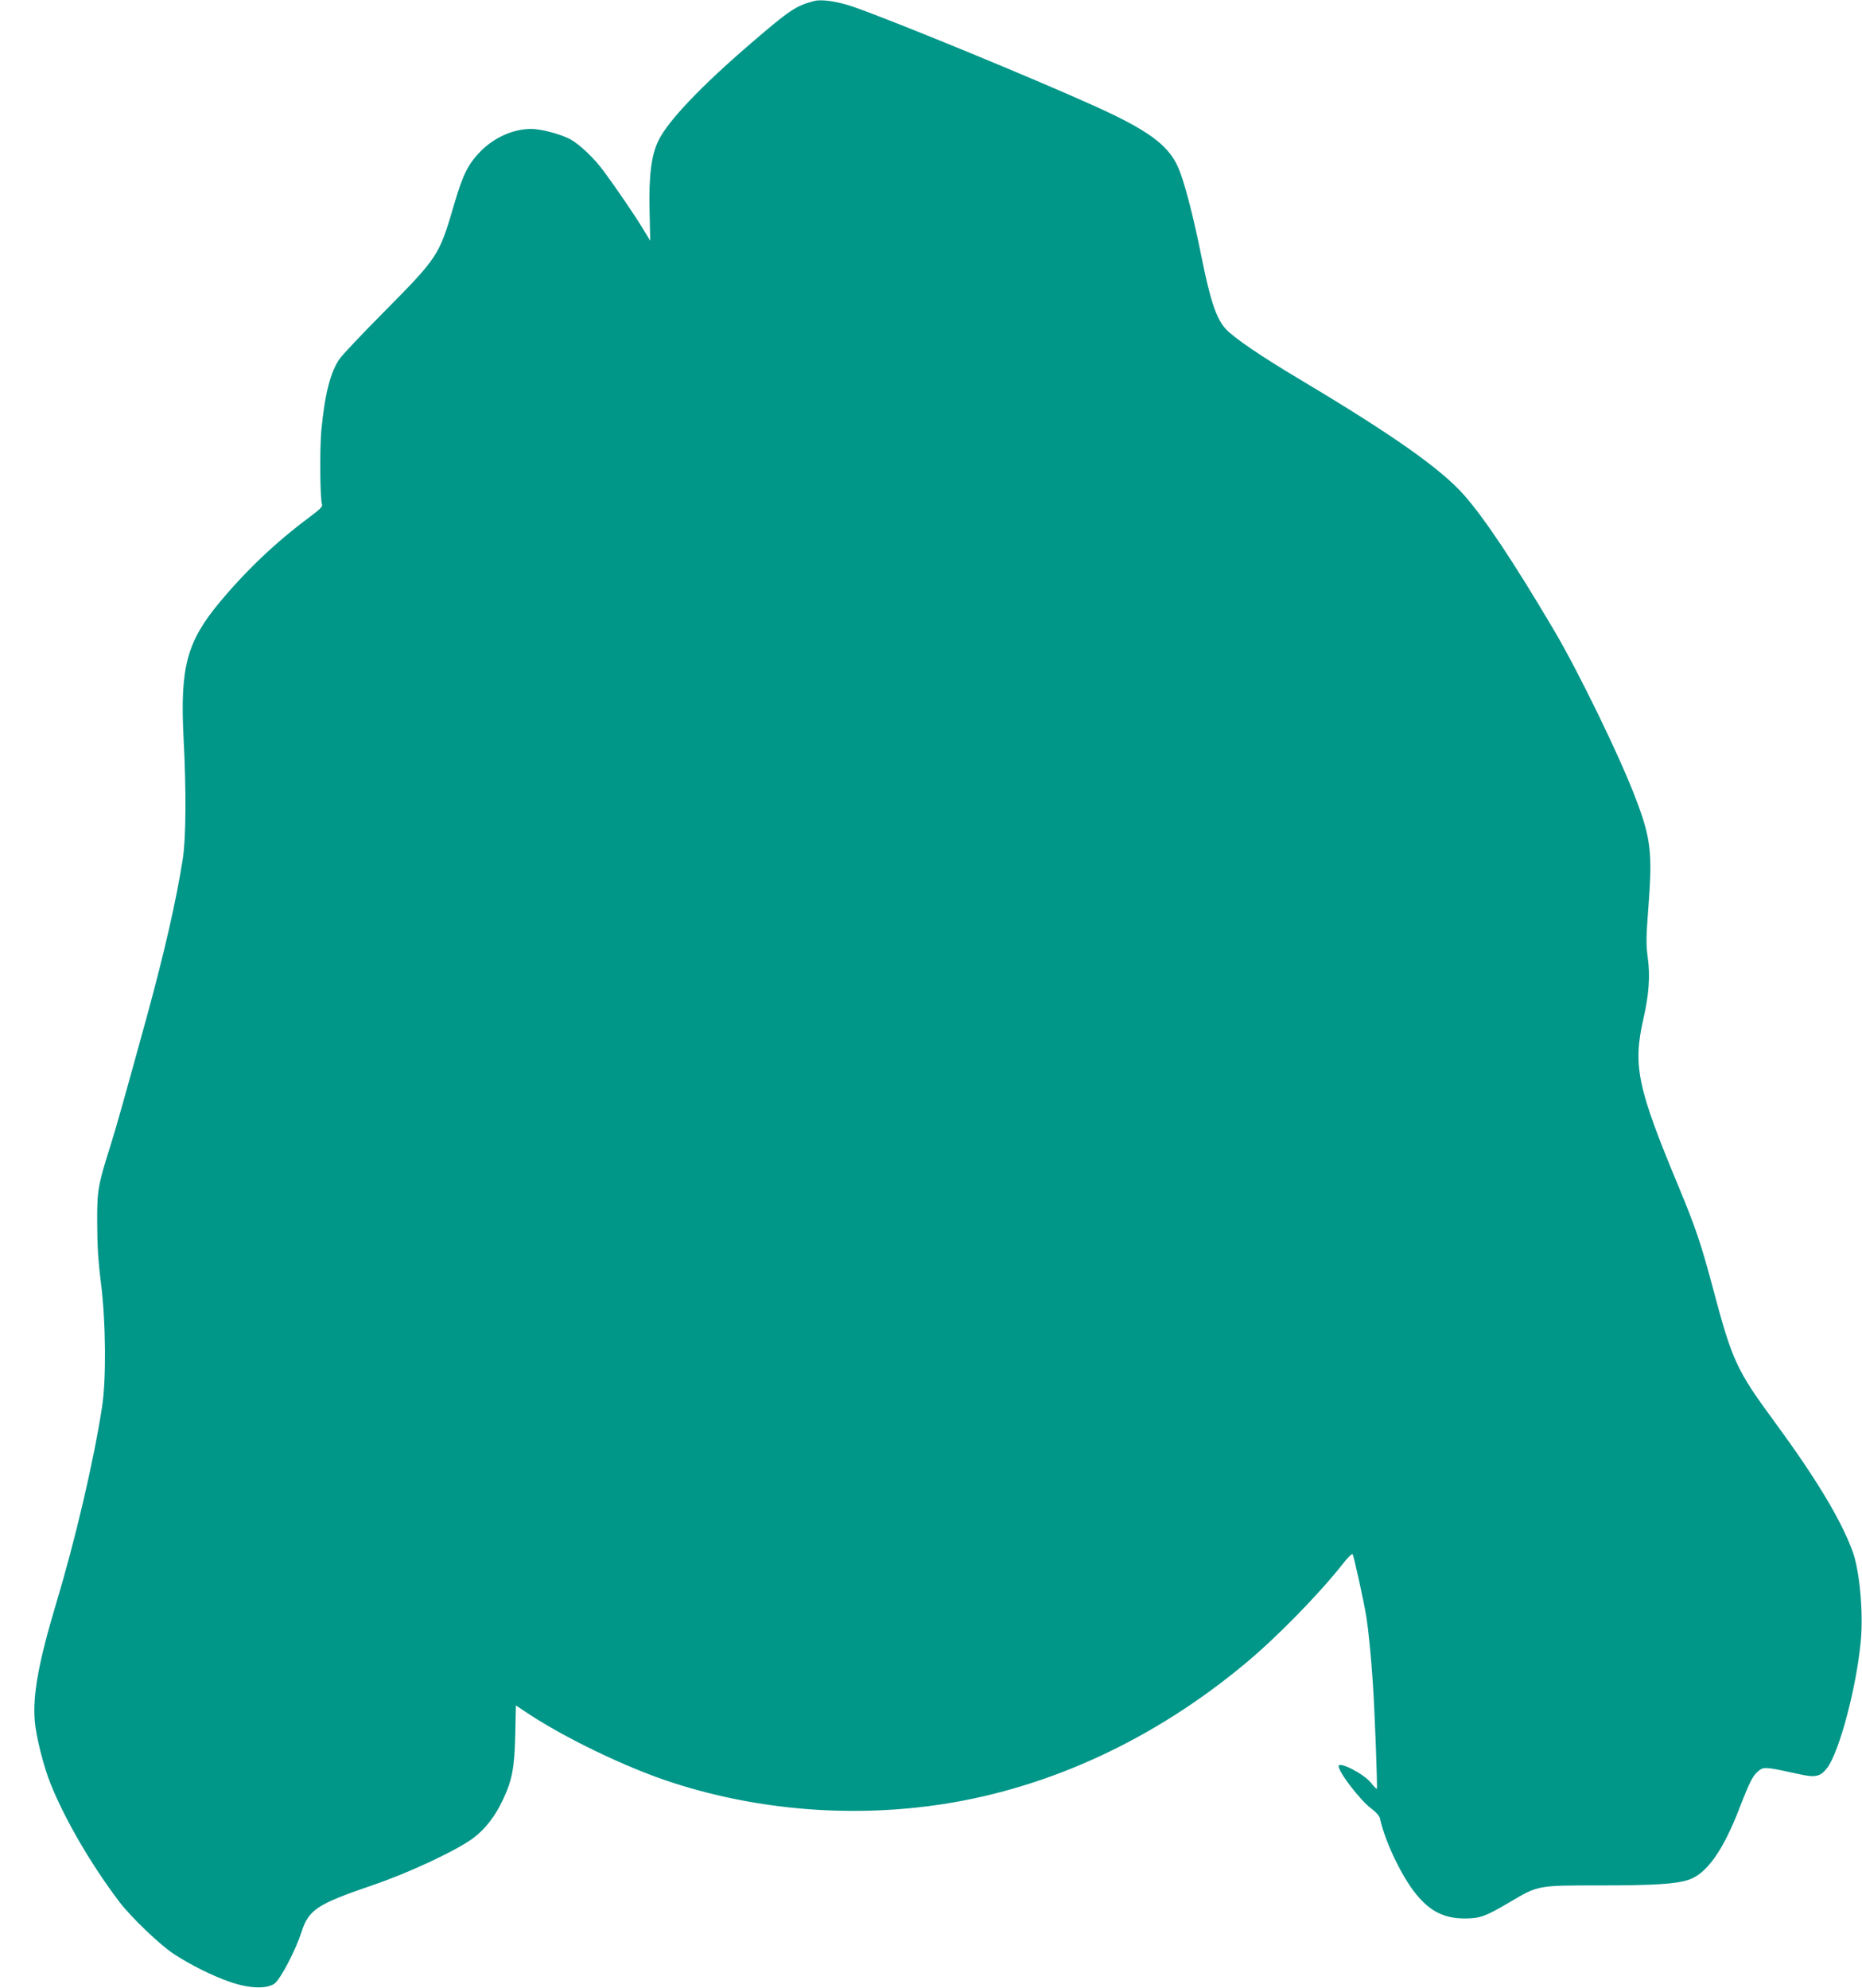
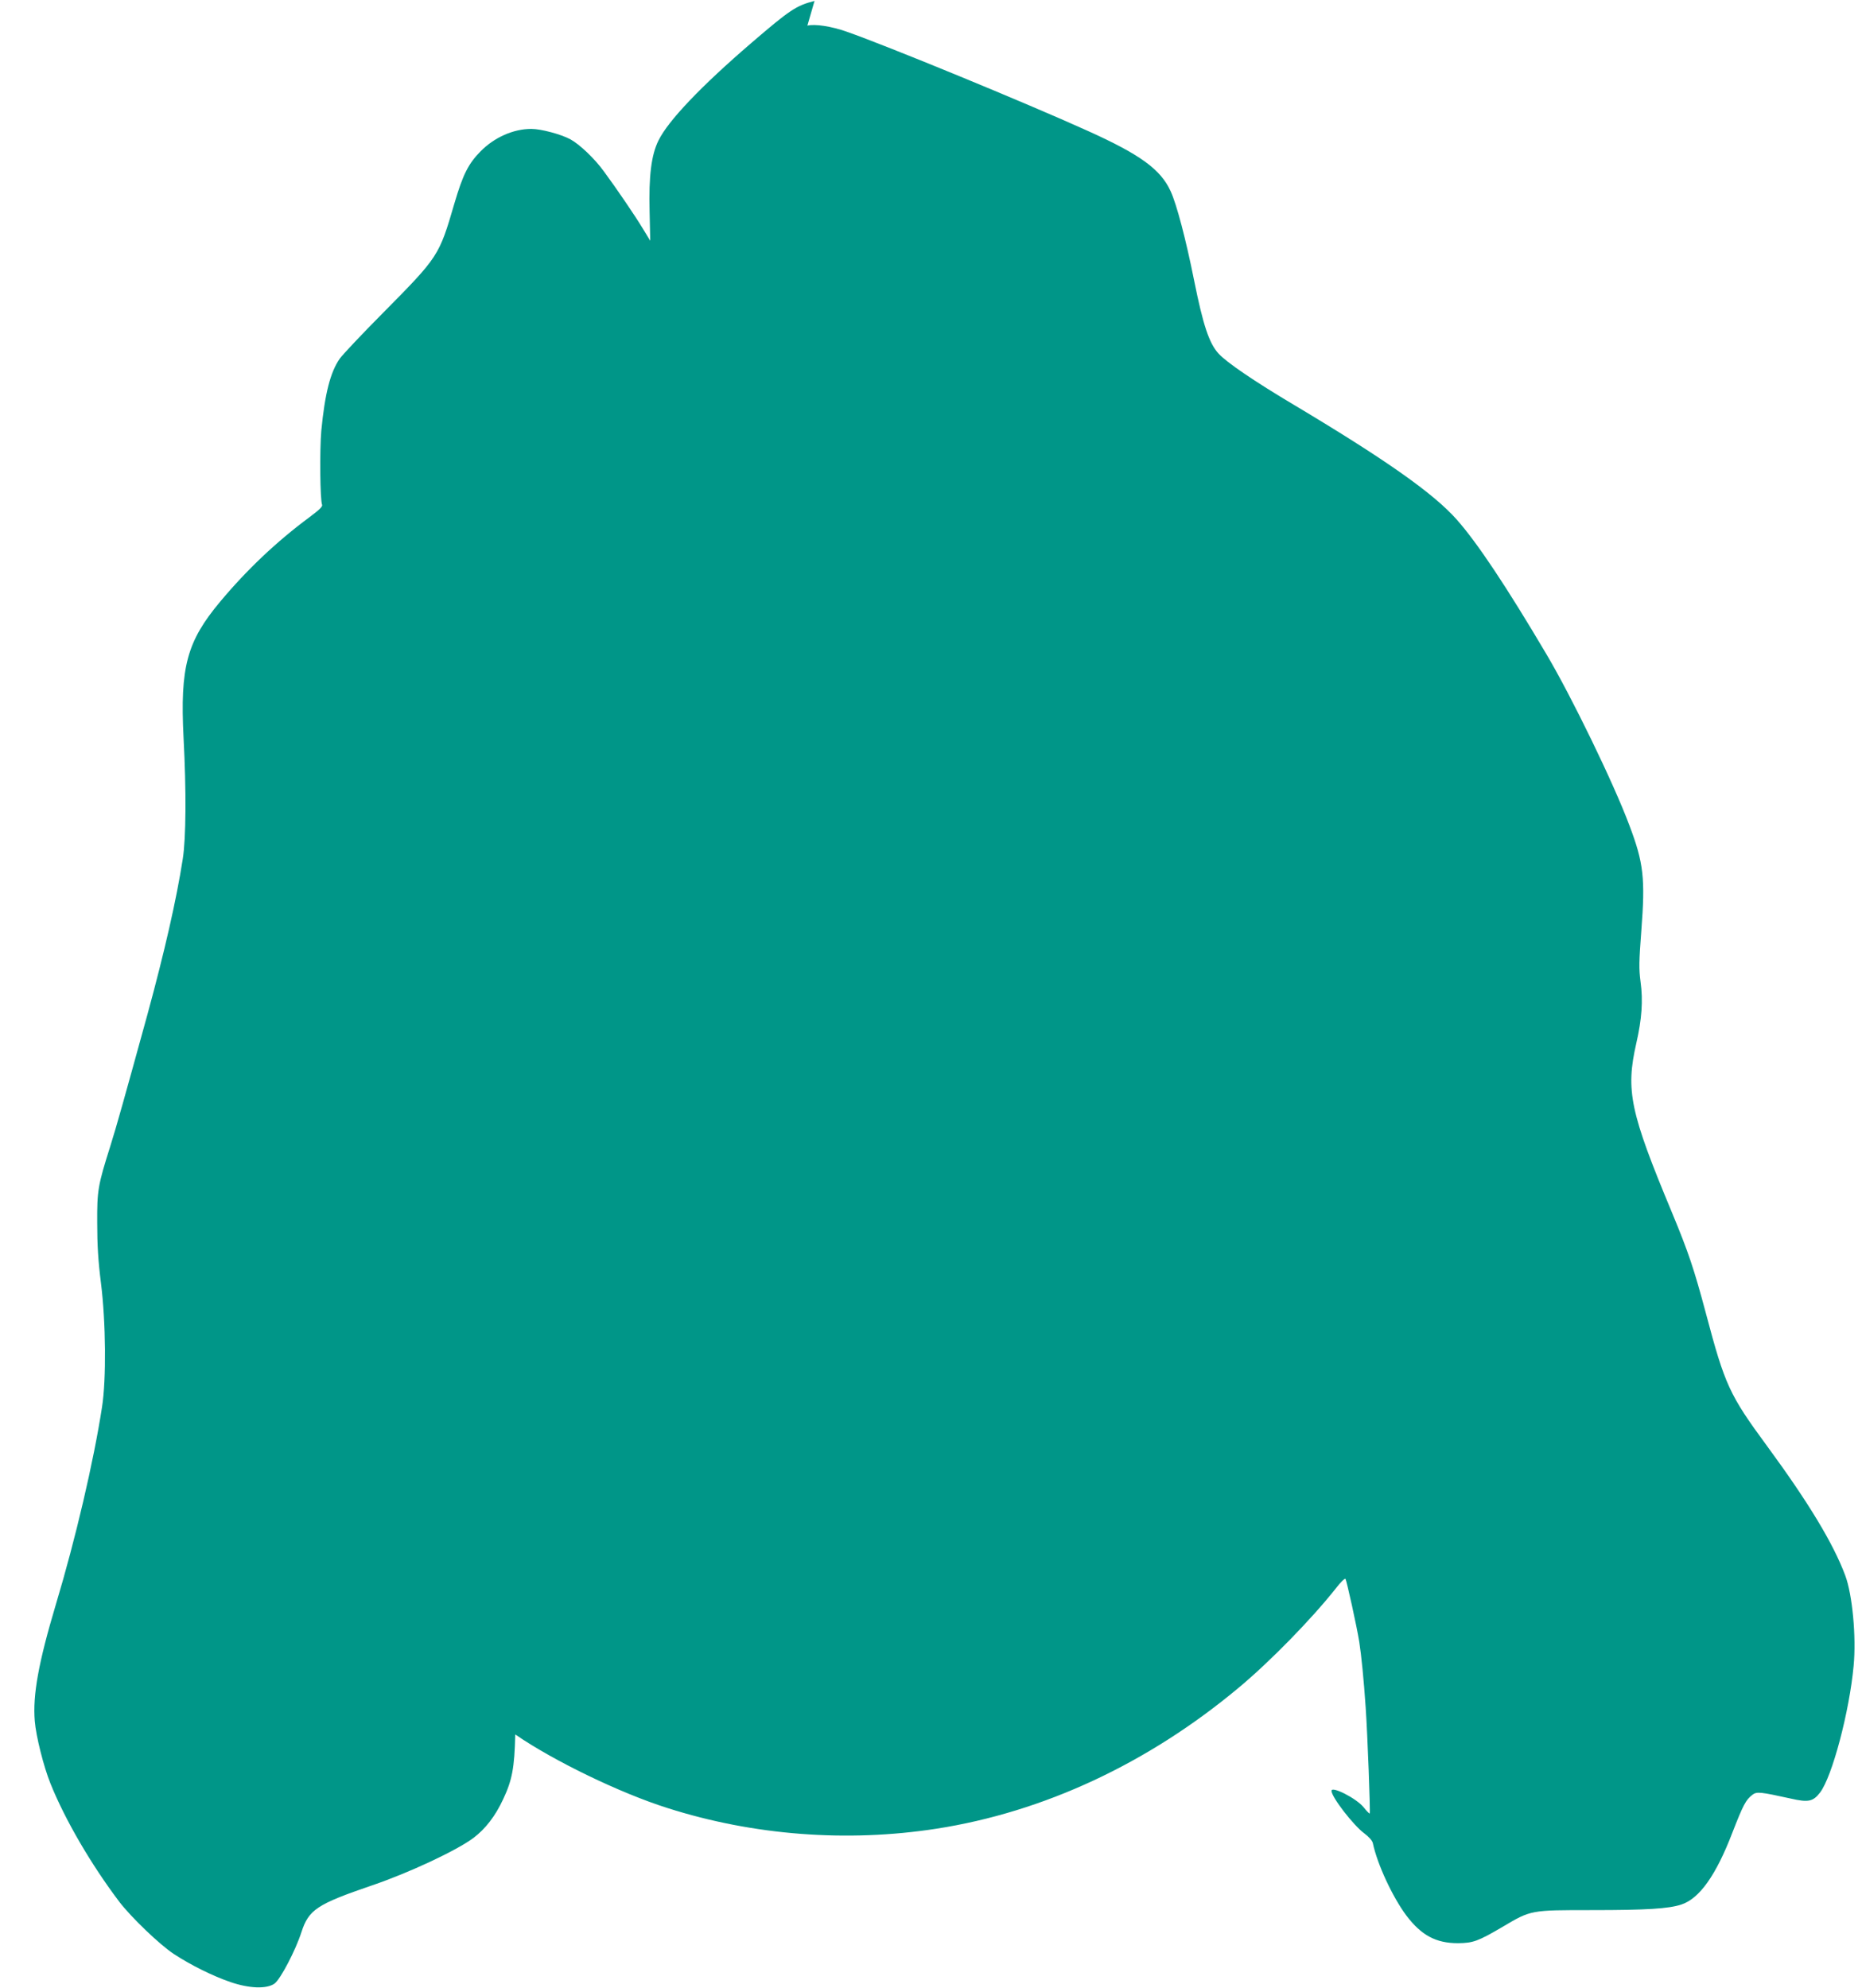
<svg xmlns="http://www.w3.org/2000/svg" version="1.0" width="1199pt" height="1280pt" viewBox="0 0 1199 1280" preserveAspectRatio="xMidYMid meet">
  <g transform="translate(0,1280) scale(0.1,-0.1)" fill="#009688" stroke="none">
-     <path d="M5245 12794 c-118 -30 -158 -57 -405 -269 -327 -281 -538 -503 -600 -630 -46 -93 -63 -228 -57 -458 l4 -187 -47 77 c-46 77 -167 255 -251 369 -60 83 -156 174 -216 207 -62 33 -189 67 -252 67 -115 0 -237 -54 -326 -144 -79 -80 -114 -149 -169 -336 -99 -339 -101 -342 -462 -707 -135 -136 -259 -268 -276 -292 -61 -87 -96 -226 -119 -464 -11 -125 -8 -447 5 -477 5 -11 -18 -33 -81 -80 -212 -157 -404 -339 -576 -545 -214 -256 -258 -420 -235 -875 18 -341 16 -647 -5 -780 -41 -264 -117 -596 -227 -1000 -145 -527 -200 -724 -240 -851 -80 -253 -85 -284 -84 -494 0 -139 6 -243 24 -385 32 -254 35 -622 7 -800 -54 -351 -171 -851 -297 -1270 -112 -375 -150 -584 -136 -752 8 -98 57 -293 101 -402 94 -234 263 -523 443 -761 78 -102 261 -277 352 -337 112 -73 250 -141 363 -180 122 -42 234 -46 285 -10 38 28 135 213 173 331 47 145 100 180 454 301 239 81 548 226 654 306 77 58 141 141 191 249 58 123 73 202 78 417 l4 187 42 -28 c247 -170 674 -377 981 -474 552 -176 1155 -222 1730 -133 690 107 1361 419 1945 906 200 166 471 443 629 643 29 38 57 65 61 60 7 -9 74 -311 89 -408 13 -83 29 -242 41 -420 12 -172 31 -678 26 -683 -2 -2 -20 16 -39 40 -47 58 -207 139 -207 106 0 -40 141 -222 210 -273 31 -23 52 -47 56 -63 29 -138 128 -349 216 -467 97 -128 191 -178 332 -178 98 1 129 12 289 106 182 108 179 107 575 107 351 0 494 9 575 36 116 38 223 188 328 462 71 182 87 212 130 245 28 21 51 18 247 -25 113 -26 143 -19 188 39 78 102 189 521 216 815 18 187 -8 461 -54 583 -76 204 -236 469 -501 830 -245 333 -273 393 -397 861 -75 281 -112 391 -217 644 -271 650 -300 786 -230 1093 35 153 44 272 27 395 -11 83 -10 130 5 327 26 339 15 437 -77 680 -99 266 -371 827 -536 1105 -253 428 -443 714 -576 864 -149 168 -455 384 -1046 737 -259 154 -436 275 -487 331 -61 66 -100 184 -158 473 -52 260 -112 489 -151 573 -64 140 -194 235 -533 388 -400 181 -1295 549 -1553 639 -99 35 -205 51 -253 39z" />
+     <path d="M5245 12794 c-118 -30 -158 -57 -405 -269 -327 -281 -538 -503 -600 -630 -46 -93 -63 -228 -57 -458 l4 -187 -47 77 c-46 77 -167 255 -251 369 -60 83 -156 174 -216 207 -62 33 -189 67 -252 67 -115 0 -237 -54 -326 -144 -79 -80 -114 -149 -169 -336 -99 -339 -101 -342 -462 -707 -135 -136 -259 -268 -276 -292 -61 -87 -96 -226 -119 -464 -11 -125 -8 -447 5 -477 5 -11 -18 -33 -81 -80 -212 -157 -404 -339 -576 -545 -214 -256 -258 -420 -235 -875 18 -341 16 -647 -5 -780 -41 -264 -117 -596 -227 -1000 -145 -527 -200 -724 -240 -851 -80 -253 -85 -284 -84 -494 0 -139 6 -243 24 -385 32 -254 35 -622 7 -800 -54 -351 -171 -851 -297 -1270 -112 -375 -150 -584 -136 -752 8 -98 57 -293 101 -402 94 -234 263 -523 443 -761 78 -102 261 -277 352 -337 112 -73 250 -141 363 -180 122 -42 234 -46 285 -10 38 28 135 213 173 331 47 145 100 180 454 301 239 81 548 226 654 306 77 58 141 141 191 249 58 123 73 202 78 417 c247 -170 674 -377 981 -474 552 -176 1155 -222 1730 -133 690 107 1361 419 1945 906 200 166 471 443 629 643 29 38 57 65 61 60 7 -9 74 -311 89 -408 13 -83 29 -242 41 -420 12 -172 31 -678 26 -683 -2 -2 -20 16 -39 40 -47 58 -207 139 -207 106 0 -40 141 -222 210 -273 31 -23 52 -47 56 -63 29 -138 128 -349 216 -467 97 -128 191 -178 332 -178 98 1 129 12 289 106 182 108 179 107 575 107 351 0 494 9 575 36 116 38 223 188 328 462 71 182 87 212 130 245 28 21 51 18 247 -25 113 -26 143 -19 188 39 78 102 189 521 216 815 18 187 -8 461 -54 583 -76 204 -236 469 -501 830 -245 333 -273 393 -397 861 -75 281 -112 391 -217 644 -271 650 -300 786 -230 1093 35 153 44 272 27 395 -11 83 -10 130 5 327 26 339 15 437 -77 680 -99 266 -371 827 -536 1105 -253 428 -443 714 -576 864 -149 168 -455 384 -1046 737 -259 154 -436 275 -487 331 -61 66 -100 184 -158 473 -52 260 -112 489 -151 573 -64 140 -194 235 -533 388 -400 181 -1295 549 -1553 639 -99 35 -205 51 -253 39z" />
  </g>
</svg>